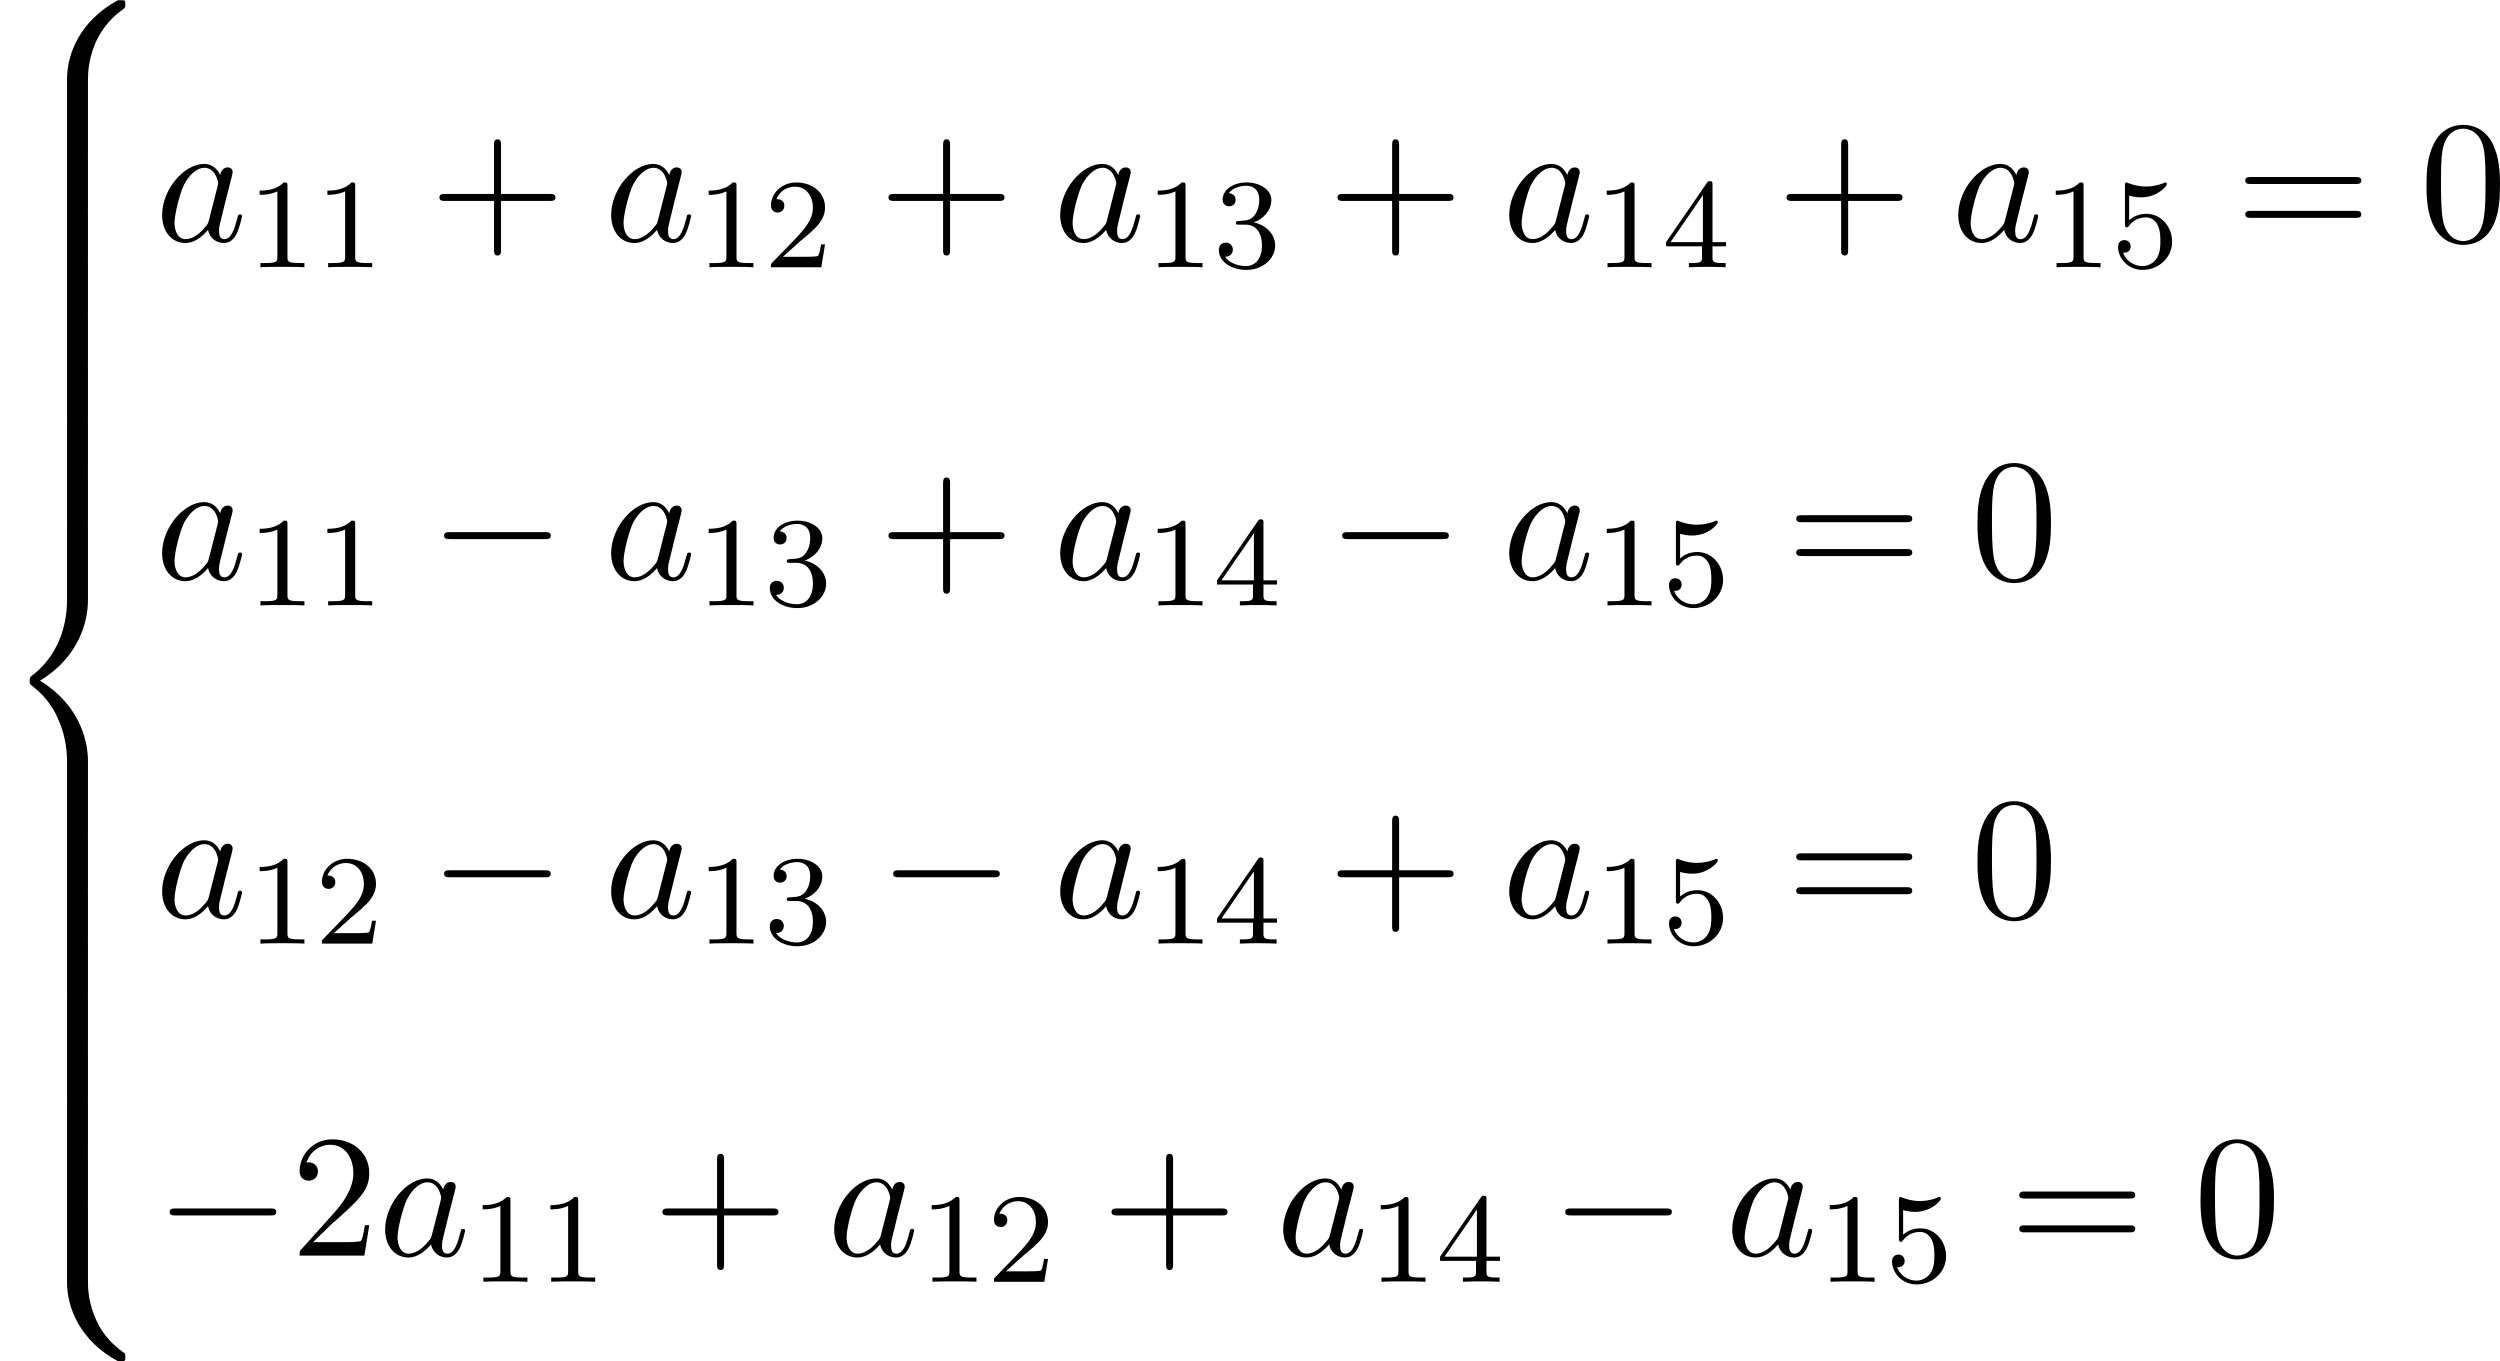
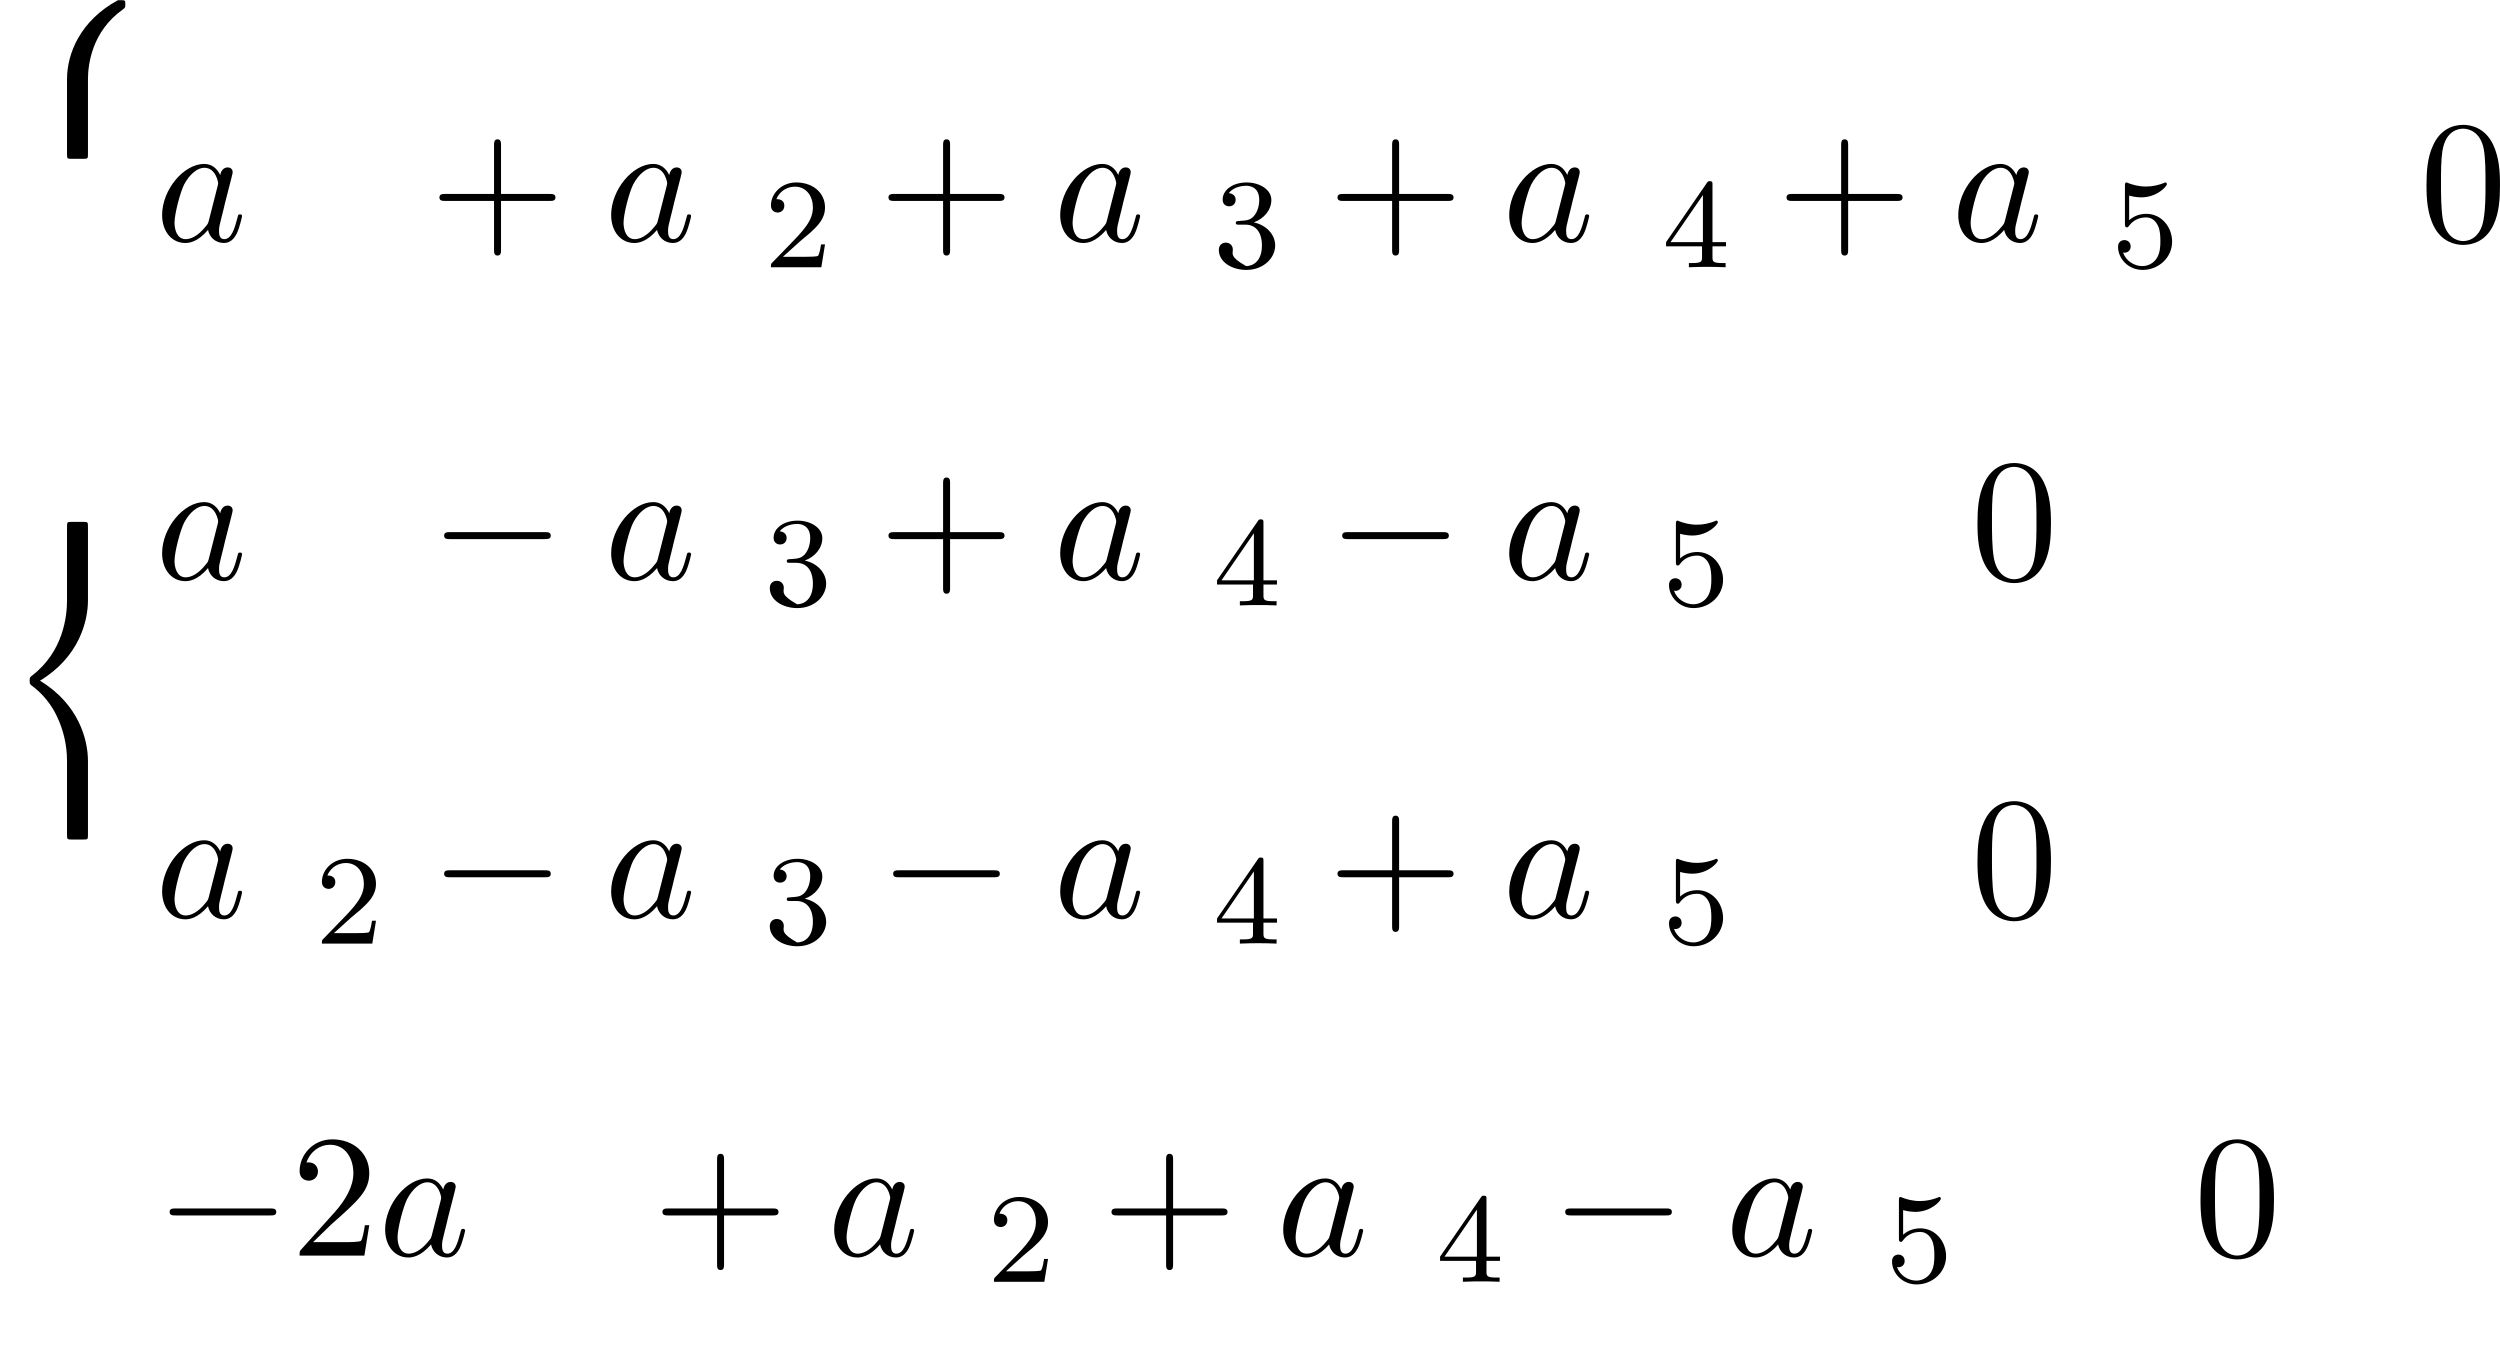
<svg xmlns="http://www.w3.org/2000/svg" xmlns:xlink="http://www.w3.org/1999/xlink" version="1.1" width="312.517pt" height="170.161pt" viewBox="313.152 -6.704 312.517 170.161">
  <defs>
    <path id="g3-0" d="M7.189-2.509C7.375-2.509 7.571-2.509 7.571-2.727S7.375-2.945 7.189-2.945H1.287C1.102-2.945 .905-2.945 .905-2.727S1.102-2.509 1.287-2.509H7.189Z" />
    <path id="g11-43" d="M4.462-2.509H7.505C7.658-2.509 7.865-2.509 7.865-2.727S7.658-2.945 7.505-2.945H4.462V-6C4.462-6.153 4.462-6.36 4.244-6.36S4.025-6.153 4.025-6V-2.945H.971C.818-2.945 .611-2.945 .611-2.727S.818-2.509 .971-2.509H4.025V.545C4.025 .698 4.025 .905 4.244 .905S4.462 .698 4.462 .545V-2.509Z" />
    <path id="g11-48" d="M5.018-3.491C5.018-4.364 4.964-5.236 4.582-6.044C4.08-7.091 3.185-7.265 2.727-7.265C2.073-7.265 1.276-6.982 .829-5.967C.48-5.215 .425-4.364 .425-3.491C.425-2.673 .469-1.691 .916-.862C1.385 .022 2.182 .24 2.716 .24C3.305 .24 4.135 .011 4.615-1.025C4.964-1.778 5.018-2.629 5.018-3.491ZM2.716 0C2.291 0 1.647-.273 1.451-1.32C1.331-1.975 1.331-2.978 1.331-3.622C1.331-4.32 1.331-5.04 1.418-5.629C1.625-6.927 2.444-7.025 2.716-7.025C3.076-7.025 3.796-6.829 4.004-5.749C4.113-5.138 4.113-4.309 4.113-3.622C4.113-2.804 4.113-2.062 3.993-1.364C3.829-.327 3.207 0 2.716 0Z" />
    <path id="g11-50" d="M1.385-.84L2.542-1.964C4.244-3.469 4.898-4.058 4.898-5.149C4.898-6.393 3.916-7.265 2.585-7.265C1.353-7.265 .545-6.262 .545-5.291C.545-4.68 1.091-4.68 1.124-4.68C1.309-4.68 1.691-4.811 1.691-5.258C1.691-5.542 1.495-5.825 1.113-5.825C1.025-5.825 1.004-5.825 .971-5.815C1.222-6.524 1.811-6.927 2.444-6.927C3.436-6.927 3.905-6.044 3.905-5.149C3.905-4.276 3.36-3.415 2.76-2.738L.665-.404C.545-.284 .545-.262 .545 0H4.593L4.898-1.898H4.625C4.571-1.571 4.495-1.091 4.385-.927C4.309-.84 3.589-.84 3.349-.84H1.385Z" />
-     <path id="g11-61" d="M7.495-3.567C7.658-3.567 7.865-3.567 7.865-3.785S7.658-4.004 7.505-4.004H.971C.818-4.004 .611-4.004 .611-3.785S.818-3.567 .982-3.567H7.495ZM7.505-1.451C7.658-1.451 7.865-1.451 7.865-1.669S7.658-1.887 7.495-1.887H.982C.818-1.887 .611-1.887 .611-1.669S.818-1.451 .971-1.451H7.505Z" />
-     <path id="g8-49" d="M2.503-5.077C2.503-5.292 2.487-5.3 2.271-5.3C1.945-4.981 1.522-4.79 .765-4.79V-4.527C.98-4.527 1.411-4.527 1.873-4.742V-.654C1.873-.359 1.849-.263 1.092-.263H.813V0C1.14-.024 1.825-.024 2.184-.024S3.236-.024 3.563 0V-.263H3.284C2.527-.263 2.503-.359 2.503-.654V-5.077Z" />
    <path id="g8-50" d="M2.248-1.626C2.375-1.745 2.71-2.008 2.837-2.12C3.332-2.574 3.802-3.013 3.802-3.738C3.802-4.686 3.005-5.3 2.008-5.3C1.052-5.3 .422-4.575 .422-3.866C.422-3.475 .733-3.419 .845-3.419C1.012-3.419 1.259-3.539 1.259-3.842C1.259-4.256 .861-4.256 .765-4.256C.996-4.838 1.53-5.037 1.921-5.037C2.662-5.037 3.045-4.407 3.045-3.738C3.045-2.909 2.463-2.303 1.522-1.339L.518-.303C.422-.215 .422-.199 .422 0H3.571L3.802-1.427H3.555C3.531-1.267 3.467-.869 3.371-.717C3.324-.654 2.718-.654 2.59-.654H1.172L2.248-1.626Z" />
-     <path id="g8-51" d="M2.016-2.662C2.646-2.662 3.045-2.2 3.045-1.363C3.045-.367 2.479-.072 2.056-.072C1.618-.072 1.02-.231 .741-.654C1.028-.654 1.227-.837 1.227-1.1C1.227-1.355 1.044-1.538 .789-1.538C.574-1.538 .351-1.403 .351-1.084C.351-.327 1.164 .167 2.072 .167C3.132 .167 3.873-.566 3.873-1.363C3.873-2.024 3.347-2.63 2.534-2.805C3.164-3.029 3.634-3.571 3.634-4.208S2.917-5.3 2.088-5.3C1.235-5.3 .59-4.838 .59-4.232C.59-3.937 .789-3.81 .996-3.81C1.243-3.81 1.403-3.985 1.403-4.216C1.403-4.511 1.148-4.623 .972-4.631C1.307-5.069 1.921-5.093 2.064-5.093C2.271-5.093 2.877-5.029 2.877-4.208C2.877-3.65 2.646-3.316 2.534-3.188C2.295-2.941 2.112-2.925 1.626-2.893C1.474-2.885 1.411-2.877 1.411-2.774C1.411-2.662 1.482-2.662 1.618-2.662H2.016Z" />
+     <path id="g8-51" d="M2.016-2.662C2.646-2.662 3.045-2.2 3.045-1.363C3.045-.367 2.479-.072 2.056-.072C1.028-.654 1.227-.837 1.227-1.1C1.227-1.355 1.044-1.538 .789-1.538C.574-1.538 .351-1.403 .351-1.084C.351-.327 1.164 .167 2.072 .167C3.132 .167 3.873-.566 3.873-1.363C3.873-2.024 3.347-2.63 2.534-2.805C3.164-3.029 3.634-3.571 3.634-4.208S2.917-5.3 2.088-5.3C1.235-5.3 .59-4.838 .59-4.232C.59-3.937 .789-3.81 .996-3.81C1.243-3.81 1.403-3.985 1.403-4.216C1.403-4.511 1.148-4.623 .972-4.631C1.307-5.069 1.921-5.093 2.064-5.093C2.271-5.093 2.877-5.029 2.877-4.208C2.877-3.65 2.646-3.316 2.534-3.188C2.295-2.941 2.112-2.925 1.626-2.893C1.474-2.885 1.411-2.877 1.411-2.774C1.411-2.662 1.482-2.662 1.618-2.662H2.016Z" />
    <path id="g8-52" d="M3.14-5.157C3.14-5.316 3.14-5.38 2.973-5.38C2.869-5.38 2.861-5.372 2.782-5.26L.239-1.57V-1.307H2.487V-.646C2.487-.351 2.463-.263 1.849-.263H1.666V0C2.343-.024 2.359-.024 2.813-.024S3.284-.024 3.961 0V-.263H3.778C3.164-.263 3.14-.351 3.14-.646V-1.307H3.985V-1.57H3.14V-5.157ZM2.542-4.511V-1.57H.518L2.542-4.511Z" />
    <path id="g8-53" d="M1.116-4.479C1.219-4.447 1.538-4.368 1.873-4.368C2.869-4.368 3.475-5.069 3.475-5.189C3.475-5.276 3.419-5.3 3.379-5.3C3.363-5.3 3.347-5.3 3.276-5.26C2.965-5.141 2.598-5.045 2.168-5.045C1.698-5.045 1.307-5.165 1.06-5.26C.98-5.3 .964-5.3 .956-5.3C.853-5.3 .853-5.212 .853-5.069V-2.734C.853-2.59 .853-2.495 .98-2.495C1.044-2.495 1.068-2.527 1.108-2.59C1.203-2.71 1.506-3.116 2.184-3.116C2.63-3.116 2.845-2.75 2.917-2.598C3.053-2.311 3.068-1.945 3.068-1.634C3.068-1.339 3.061-.909 2.837-.558C2.686-.319 2.367-.072 1.945-.072C1.427-.072 .917-.399 .733-.917C.757-.909 .805-.909 .813-.909C1.036-.909 1.211-1.052 1.211-1.299C1.211-1.594 .98-1.698 .821-1.698C.677-1.698 .422-1.618 .422-1.275C.422-.558 1.044 .167 1.961 .167C2.957 .167 3.802-.606 3.802-1.594C3.802-2.519 3.132-3.339 2.192-3.339C1.793-3.339 1.419-3.212 1.116-2.941V-4.479Z" />
    <path id="g6-97" d="M4.069-4.124C3.873-4.527 3.556-4.822 3.065-4.822C1.789-4.822 .436-3.218 .436-1.625C.436-.6 1.036 .12 1.887 .12C2.105 .12 2.651 .076 3.305-.698C3.393-.24 3.775 .12 4.298 .12C4.68 .12 4.931-.131 5.105-.48C5.291-.873 5.433-1.538 5.433-1.56C5.433-1.669 5.335-1.669 5.302-1.669C5.193-1.669 5.182-1.625 5.149-1.473C4.964-.764 4.767-.12 4.32-.12C4.025-.12 3.993-.404 3.993-.622C3.993-.862 4.015-.949 4.135-1.429C4.255-1.887 4.276-1.996 4.375-2.411L4.767-3.938C4.844-4.244 4.844-4.265 4.844-4.309C4.844-4.495 4.713-4.604 4.527-4.604C4.265-4.604 4.102-4.364 4.069-4.124ZM3.36-1.298C3.305-1.102 3.305-1.08 3.142-.895C2.662-.295 2.215-.12 1.909-.12C1.364-.12 1.211-.72 1.211-1.145C1.211-1.691 1.56-3.033 1.811-3.535C2.149-4.178 2.64-4.582 3.076-4.582C3.785-4.582 3.938-3.687 3.938-3.622S3.916-3.491 3.905-3.436L3.36-1.298Z" />
    <path id="g0-56" d="M5.498 4.942C5.498 4.047 5.738 1.964 7.68 .589C7.822 .48 7.833 .469 7.833 .273C7.833 .022 7.822 .011 7.549 .011H7.375C5.029 1.276 4.189 3.338 4.189 4.942V9.633C4.189 9.916 4.2 9.927 4.495 9.927H5.193C5.487 9.927 5.498 9.916 5.498 9.633V4.942Z" />
-     <path id="g0-58" d="M7.549 9.807C7.822 9.807 7.833 9.796 7.833 9.545C7.833 9.349 7.822 9.338 7.778 9.305C7.44 9.055 6.655 8.498 6.142 7.495C5.716 6.665 5.498 5.825 5.498 4.876V.185C5.498-.098 5.487-.109 5.193-.109H4.495C4.2-.109 4.189-.098 4.189 .185V4.876C4.189 6.491 5.029 8.553 7.375 9.807H7.549Z" />
    <path id="g0-60" d="M4.189 19.451C4.189 19.735 4.2 19.745 4.495 19.745H5.193C5.487 19.745 5.498 19.735 5.498 19.451V14.847C5.498 13.527 4.942 11.302 2.498 9.818C4.964 8.324 5.498 6.076 5.498 4.789V.185C5.498-.098 5.487-.109 5.193-.109H4.495C4.2-.109 4.189-.098 4.189 .185V4.8C4.189 5.716 3.993 7.985 1.985 9.513C1.865 9.611 1.855 9.622 1.855 9.818S1.865 10.025 1.985 10.124C2.269 10.342 3.022 10.92 3.545 12.022C3.971 12.895 4.189 13.865 4.189 14.836V19.451Z" />
-     <path id="g0-62" d="M5.498 .185C5.498-.098 5.487-.109 5.193-.109H4.495C4.2-.109 4.189-.098 4.189 .185V3.087C4.189 3.371 4.2 3.382 4.495 3.382H5.193C5.487 3.382 5.498 3.371 5.498 3.087V.185Z" />
  </defs>
  <g id="page16" transform="matrix(2 0 0 2 0 0)">
    <use x="156.576" y="-3.352" xlink:href="#g0-56" />
    <use x="156.576" y="6.466" xlink:href="#g0-62" />
    <use x="156.576" y="9.739" xlink:href="#g0-62" />
    <use x="156.576" y="13.012" xlink:href="#g0-62" />
    <use x="156.576" y="16.285" xlink:href="#g0-62" />
    <use x="156.576" y="19.557" xlink:href="#g0-62" />
    <use x="156.576" y="22.83" xlink:href="#g0-62" />
    <use x="156.576" y="26.103" xlink:href="#g0-62" />
    <use x="156.576" y="29.376" xlink:href="#g0-60" />
    <use x="156.576" y="49.012" xlink:href="#g0-62" />
    <use x="156.576" y="52.285" xlink:href="#g0-62" />
    <use x="156.576" y="55.558" xlink:href="#g0-62" />
    <use x="156.576" y="58.83" xlink:href="#g0-62" />
    <use x="156.576" y="62.103" xlink:href="#g0-62" />
    <use x="156.576" y="65.376" xlink:href="#g0-62" />
    <use x="156.576" y="68.649" xlink:href="#g0-62" />
    <use x="156.576" y="71.921" xlink:href="#g0-58" />
    <use x="166.273" y="11.716" xlink:href="#g6-97" />
    <use x="172.04" y="13.352" xlink:href="#g8-49" />
    <use x="176.274" y="13.352" xlink:href="#g8-49" />
    <use x="183.43" y="11.716" xlink:href="#g11-43" />
    <use x="194.339" y="11.716" xlink:href="#g6-97" />
    <use x="200.106" y="13.352" xlink:href="#g8-49" />
    <use x="204.34" y="13.352" xlink:href="#g8-50" />
    <use x="211.497" y="11.716" xlink:href="#g11-43" />
    <use x="222.406" y="11.716" xlink:href="#g6-97" />
    <use x="228.172" y="13.352" xlink:href="#g8-49" />
    <use x="232.406" y="13.352" xlink:href="#g8-51" />
    <use x="239.563" y="11.716" xlink:href="#g11-43" />
    <use x="250.472" y="11.716" xlink:href="#g6-97" />
    <use x="256.238" y="13.352" xlink:href="#g8-49" />
    <use x="260.472" y="13.352" xlink:href="#g8-52" />
    <use x="267.629" y="11.716" xlink:href="#g11-43" />
    <use x="278.538" y="11.716" xlink:href="#g6-97" />
    <use x="284.304" y="13.352" xlink:href="#g8-49" />
    <use x="288.539" y="13.352" xlink:href="#g8-53" />
    <use x="296.301" y="11.716" xlink:href="#g11-61" />
    <use x="307.816" y="11.716" xlink:href="#g11-48" />
    <use x="166.273" y="32.853" xlink:href="#g6-97" />
    <use x="172.04" y="34.489" xlink:href="#g8-49" />
    <use x="176.274" y="34.489" xlink:href="#g8-49" />
    <use x="183.43" y="32.853" xlink:href="#g3-0" />
    <use x="194.339" y="32.853" xlink:href="#g6-97" />
    <use x="200.106" y="34.489" xlink:href="#g8-49" />
    <use x="204.34" y="34.489" xlink:href="#g8-51" />
    <use x="211.497" y="32.853" xlink:href="#g11-43" />
    <use x="222.406" y="32.853" xlink:href="#g6-97" />
    <use x="228.172" y="34.489" xlink:href="#g8-49" />
    <use x="232.406" y="34.489" xlink:href="#g8-52" />
    <use x="239.563" y="32.853" xlink:href="#g3-0" />
    <use x="250.472" y="32.853" xlink:href="#g6-97" />
    <use x="256.238" y="34.489" xlink:href="#g8-49" />
    <use x="260.472" y="34.489" xlink:href="#g8-53" />
    <use x="268.235" y="32.853" xlink:href="#g11-61" />
    <use x="279.75" y="32.853" xlink:href="#g11-48" />
    <use x="166.273" y="53.989" xlink:href="#g6-97" />
    <use x="172.04" y="55.626" xlink:href="#g8-49" />
    <use x="176.274" y="55.626" xlink:href="#g8-50" />
    <use x="183.43" y="53.989" xlink:href="#g3-0" />
    <use x="194.339" y="53.989" xlink:href="#g6-97" />
    <use x="200.106" y="55.626" xlink:href="#g8-49" />
    <use x="204.34" y="55.626" xlink:href="#g8-51" />
    <use x="211.497" y="53.989" xlink:href="#g3-0" />
    <use x="222.406" y="53.989" xlink:href="#g6-97" />
    <use x="228.172" y="55.626" xlink:href="#g8-49" />
    <use x="232.406" y="55.626" xlink:href="#g8-52" />
    <use x="239.563" y="53.989" xlink:href="#g11-43" />
    <use x="250.472" y="53.989" xlink:href="#g6-97" />
    <use x="256.238" y="55.626" xlink:href="#g8-49" />
    <use x="260.472" y="55.626" xlink:href="#g8-53" />
    <use x="268.235" y="53.989" xlink:href="#g11-61" />
    <use x="279.75" y="53.989" xlink:href="#g11-48" />
    <use x="166.273" y="75.126" xlink:href="#g3-0" />
    <use x="174.758" y="75.126" xlink:href="#g11-50" />
    <use x="180.213" y="75.126" xlink:href="#g6-97" />
    <use x="185.979" y="76.763" xlink:href="#g8-49" />
    <use x="190.213" y="76.763" xlink:href="#g8-49" />
    <use x="197.37" y="75.126" xlink:href="#g11-43" />
    <use x="208.279" y="75.126" xlink:href="#g6-97" />
    <use x="214.045" y="76.763" xlink:href="#g8-49" />
    <use x="218.279" y="76.763" xlink:href="#g8-50" />
    <use x="225.436" y="75.126" xlink:href="#g11-43" />
    <use x="236.345" y="75.126" xlink:href="#g6-97" />
    <use x="242.111" y="76.763" xlink:href="#g8-49" />
    <use x="246.346" y="76.763" xlink:href="#g8-52" />
    <use x="253.502" y="75.126" xlink:href="#g3-0" />
    <use x="264.411" y="75.126" xlink:href="#g6-97" />
    <use x="270.178" y="76.763" xlink:href="#g8-49" />
    <use x="274.412" y="76.763" xlink:href="#g8-53" />
    <use x="282.174" y="75.126" xlink:href="#g11-61" />
    <use x="293.69" y="75.126" xlink:href="#g11-48" />
  </g>
</svg>